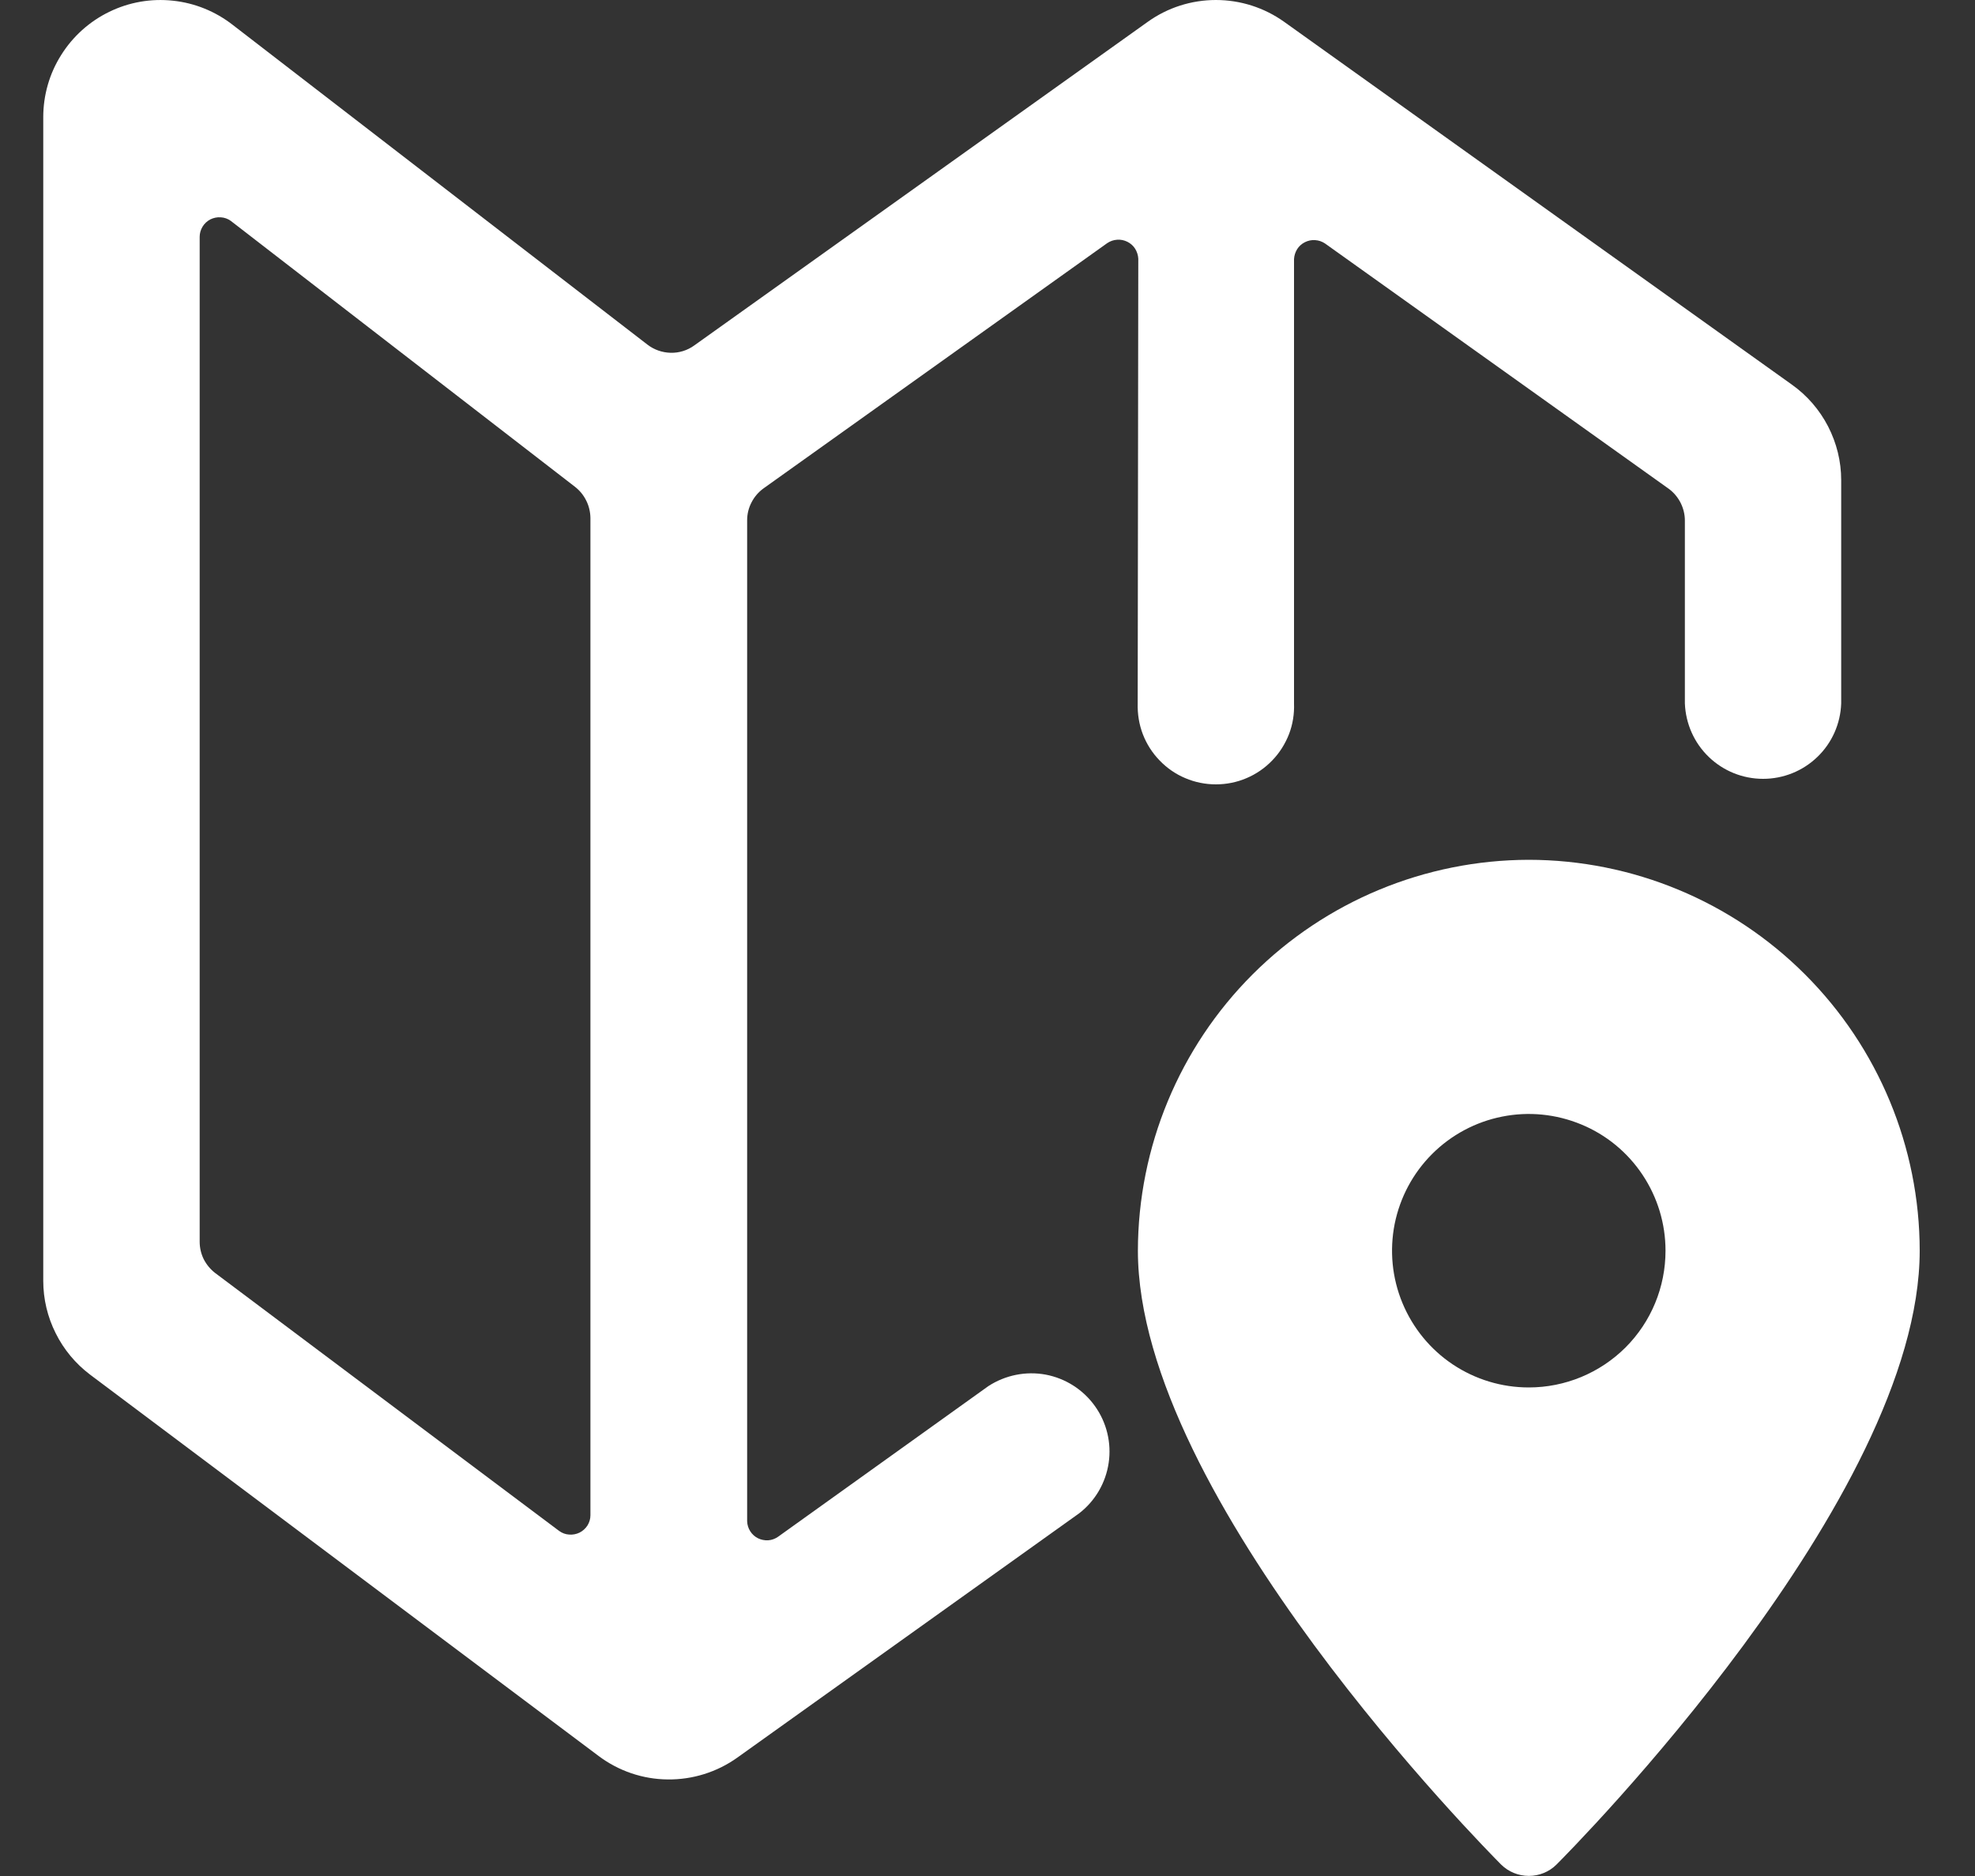
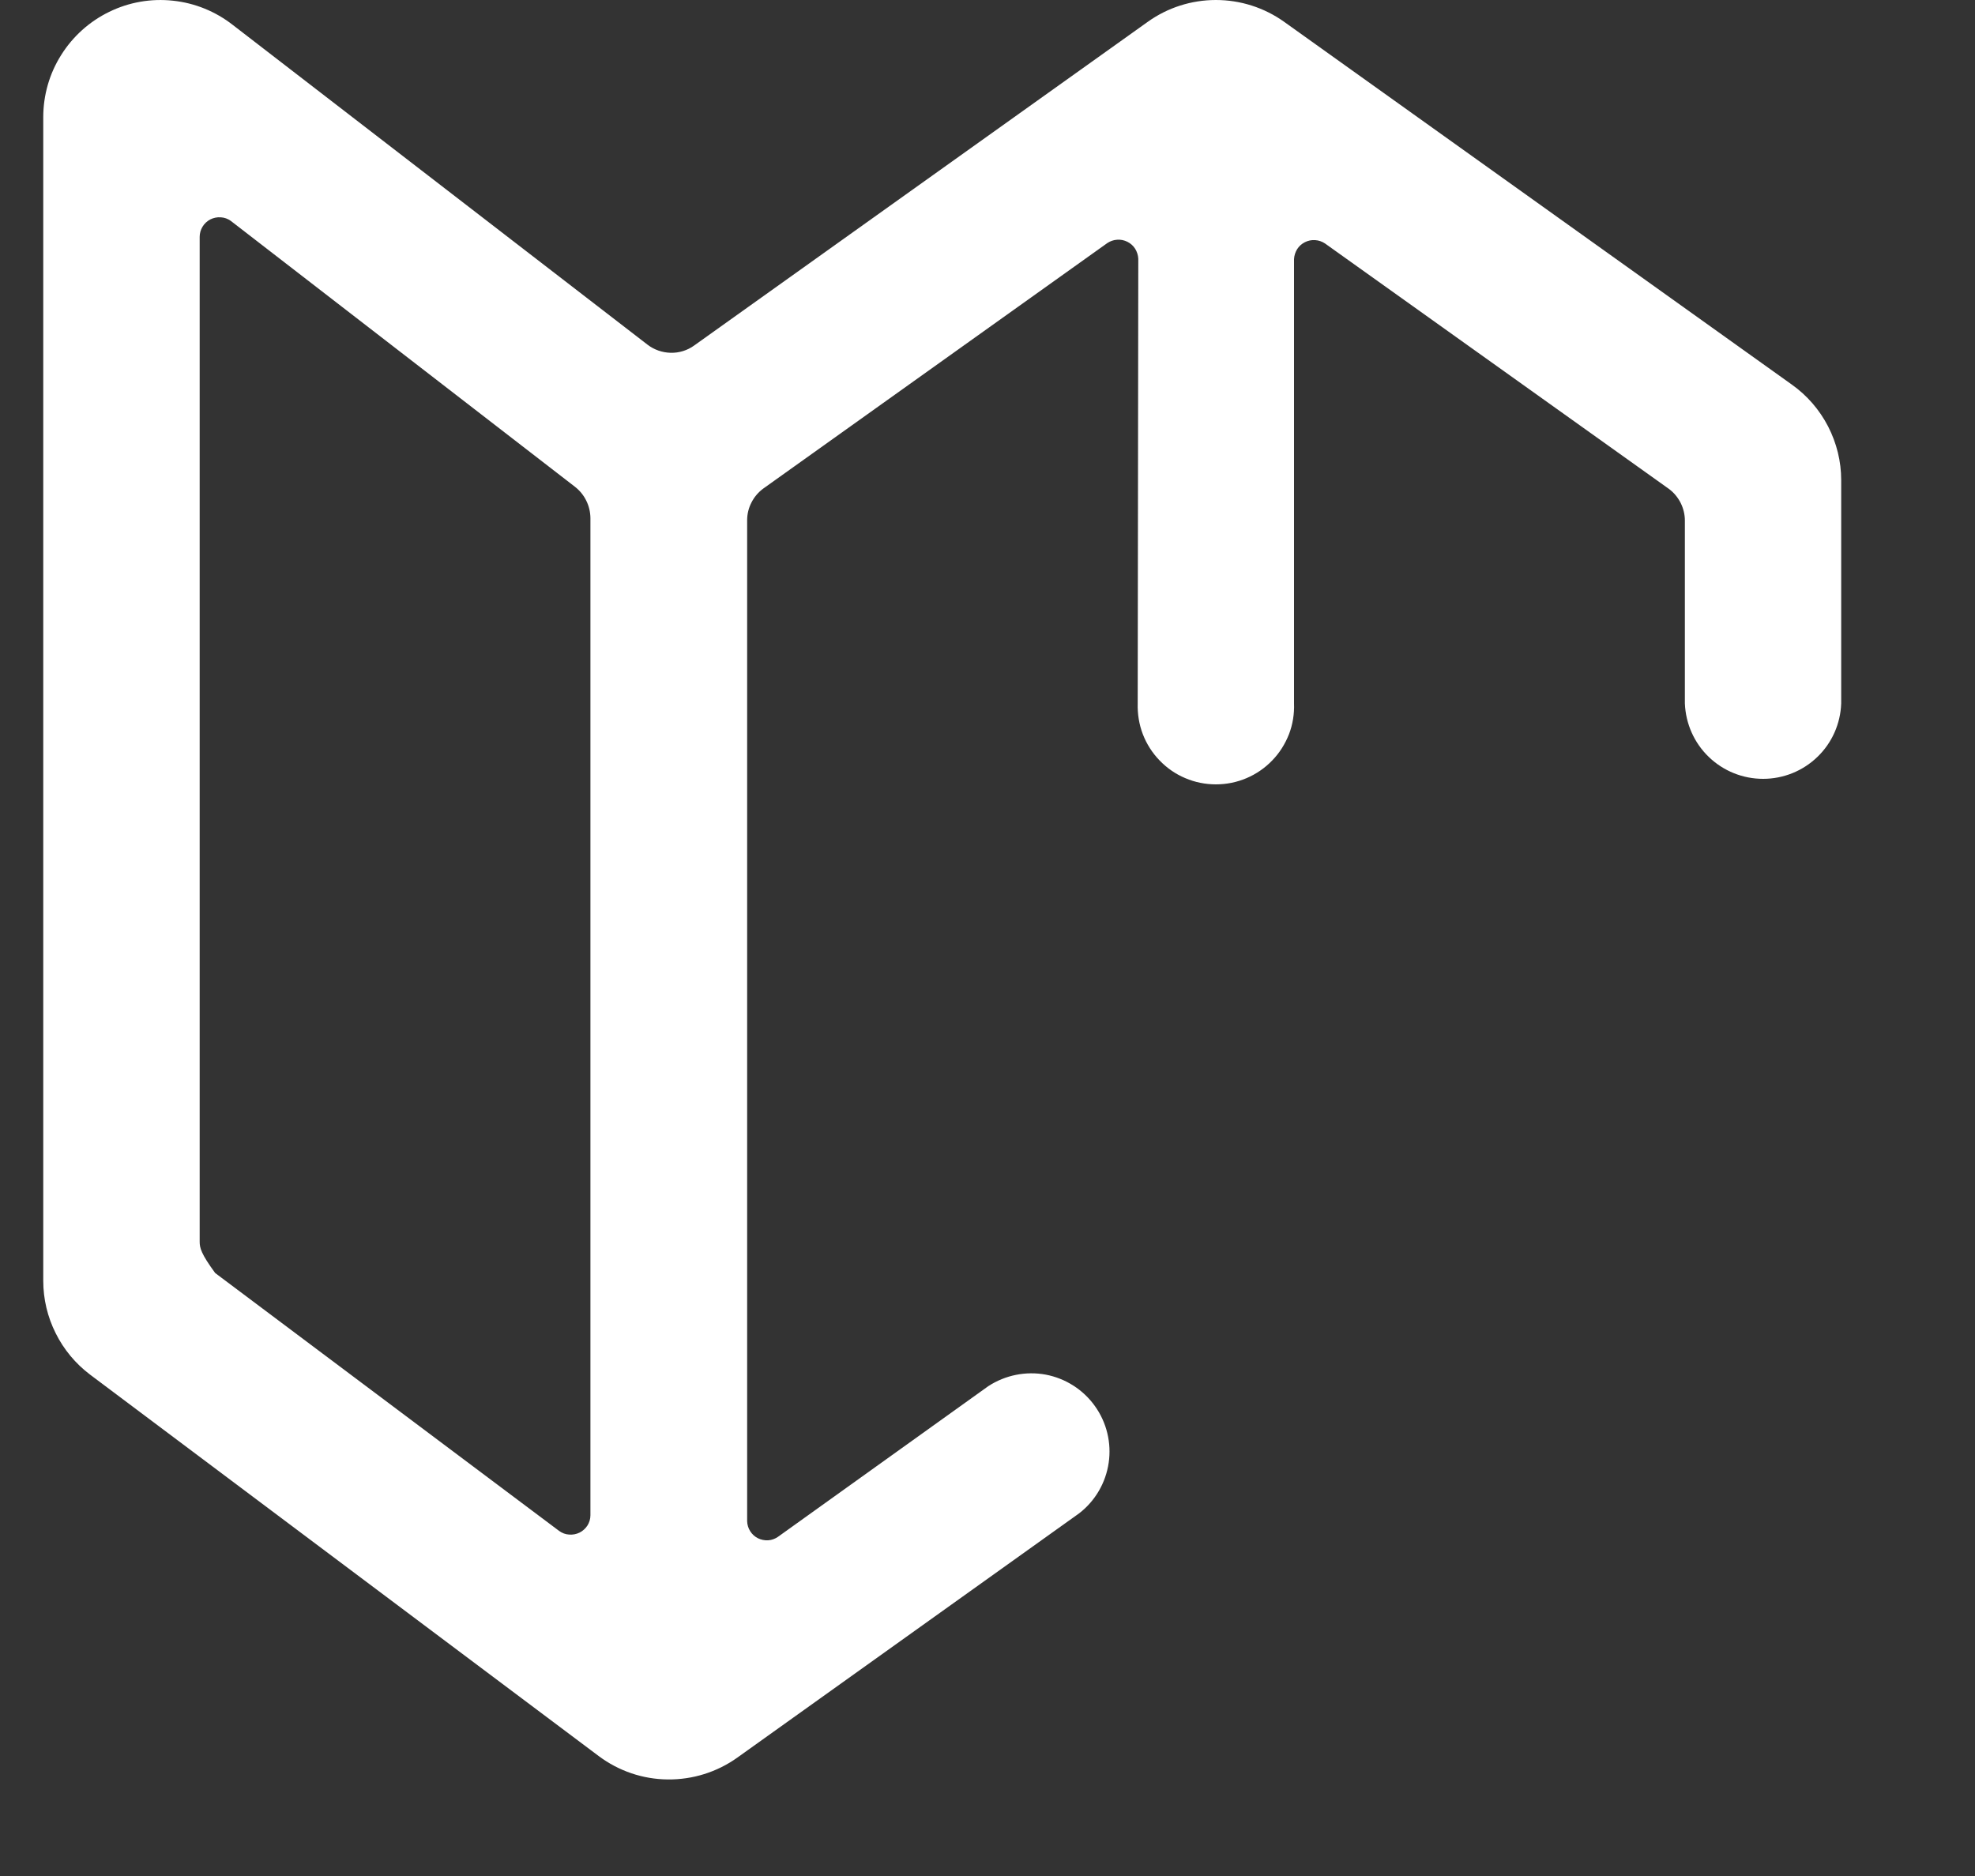
<svg xmlns="http://www.w3.org/2000/svg" width="20" height="19" viewBox="0 0 20 19" fill="none">
  <rect x="0" y="0" width="20" height="19" fill="#333333" stroke="none" />
-   <path d="M15.481 8.708C14.432 8.71 13.426 9.127 12.684 9.869C11.942 10.611 11.525 11.617 11.523 12.666C11.523 15.176 15.052 18.733 15.201 18.884C15.276 18.958 15.377 18.999 15.482 18.999C15.587 18.999 15.688 18.958 15.762 18.884C15.912 18.734 19.44 15.177 19.44 12.666C19.439 11.617 19.021 10.611 18.279 9.869C17.537 9.127 16.531 8.709 15.481 8.708ZM15.481 14.052C15.207 14.052 14.94 13.971 14.712 13.819C14.484 13.667 14.307 13.45 14.202 13.197C14.097 12.944 14.07 12.666 14.123 12.397C14.177 12.128 14.308 11.882 14.502 11.688C14.696 11.494 14.943 11.362 15.211 11.309C15.48 11.255 15.758 11.283 16.012 11.388C16.265 11.492 16.481 11.67 16.633 11.898C16.785 12.126 16.866 12.393 16.866 12.667C16.866 13.035 16.721 13.387 16.461 13.647C16.201 13.906 15.849 14.052 15.481 14.052Z" fill="white" />
-   <path d="M11.521 7.124C11.518 7.231 11.535 7.337 11.573 7.436C11.611 7.535 11.669 7.626 11.743 7.702C11.817 7.779 11.905 7.84 12.003 7.881C12.101 7.923 12.207 7.944 12.313 7.944C12.419 7.944 12.525 7.923 12.623 7.881C12.72 7.84 12.809 7.779 12.883 7.702C12.957 7.626 13.014 7.535 13.053 7.436C13.091 7.337 13.108 7.231 13.104 7.124V2.624C13.106 2.588 13.117 2.554 13.136 2.523C13.155 2.493 13.182 2.469 13.214 2.453C13.246 2.437 13.282 2.429 13.318 2.432C13.354 2.434 13.388 2.446 13.418 2.466L16.901 4.952C16.951 4.989 16.991 5.038 17.019 5.093C17.047 5.149 17.062 5.21 17.062 5.272V7.124C17.07 7.329 17.156 7.524 17.304 7.666C17.452 7.809 17.649 7.888 17.854 7.888C18.059 7.888 18.256 7.809 18.404 7.666C18.552 7.524 18.638 7.329 18.645 7.124V4.862C18.645 4.673 18.599 4.487 18.512 4.318C18.425 4.15 18.3 4.005 18.145 3.895L13.004 0.221C12.802 0.077 12.561 0 12.313 0C12.065 0 11.824 0.077 11.623 0.221L7.03 3.499C6.961 3.549 6.877 3.575 6.792 3.573C6.706 3.571 6.623 3.542 6.556 3.49L2.358 0.253C2.183 0.116 1.973 0.03 1.751 0.007C1.53 -0.017 1.306 0.022 1.106 0.12C0.906 0.217 0.737 0.369 0.619 0.558C0.5 0.746 0.438 0.965 0.438 1.187V12.972C0.438 13.156 0.481 13.338 0.564 13.503C0.646 13.668 0.765 13.811 0.912 13.922L6.064 17.786C6.266 17.937 6.51 18.02 6.762 18.022C7.013 18.025 7.26 17.948 7.465 17.802L10.928 15.327C11.09 15.202 11.197 15.019 11.227 14.816C11.257 14.614 11.207 14.407 11.088 14.241C10.969 14.074 10.79 13.96 10.589 13.922C10.388 13.885 10.18 13.927 10.008 14.039L7.878 15.565C7.849 15.585 7.814 15.598 7.779 15.6C7.743 15.602 7.707 15.595 7.675 15.579C7.643 15.563 7.616 15.538 7.597 15.508C7.578 15.478 7.567 15.443 7.566 15.407V5.269C7.566 5.206 7.581 5.144 7.61 5.089C7.638 5.033 7.68 4.984 7.731 4.947L11.213 2.462C11.243 2.442 11.277 2.43 11.313 2.428C11.349 2.425 11.385 2.433 11.417 2.449C11.449 2.465 11.476 2.489 11.495 2.519C11.514 2.55 11.525 2.584 11.527 2.62L11.521 7.124ZM5.979 15.347C5.979 15.384 5.968 15.419 5.949 15.45C5.929 15.481 5.901 15.506 5.869 15.522C5.836 15.538 5.8 15.545 5.763 15.542C5.727 15.54 5.692 15.527 5.662 15.505L2.179 12.893C2.131 12.856 2.091 12.808 2.063 12.753C2.036 12.698 2.022 12.638 2.022 12.576V2.399C2.022 2.363 2.032 2.327 2.051 2.296C2.07 2.264 2.098 2.239 2.13 2.222C2.163 2.206 2.199 2.198 2.236 2.201C2.273 2.203 2.308 2.216 2.337 2.237L5.821 4.929C5.869 4.966 5.909 5.014 5.936 5.069C5.964 5.124 5.978 5.185 5.979 5.246L5.979 15.347Z" fill="white" />
+   <path d="M11.521 7.124C11.518 7.231 11.535 7.337 11.573 7.436C11.611 7.535 11.669 7.626 11.743 7.702C11.817 7.779 11.905 7.84 12.003 7.881C12.101 7.923 12.207 7.944 12.313 7.944C12.419 7.944 12.525 7.923 12.623 7.881C12.72 7.84 12.809 7.779 12.883 7.702C12.957 7.626 13.014 7.535 13.053 7.436C13.091 7.337 13.108 7.231 13.104 7.124V2.624C13.106 2.588 13.117 2.554 13.136 2.523C13.155 2.493 13.182 2.469 13.214 2.453C13.246 2.437 13.282 2.429 13.318 2.432C13.354 2.434 13.388 2.446 13.418 2.466L16.901 4.952C16.951 4.989 16.991 5.038 17.019 5.093C17.047 5.149 17.062 5.21 17.062 5.272V7.124C17.07 7.329 17.156 7.524 17.304 7.666C17.452 7.809 17.649 7.888 17.854 7.888C18.059 7.888 18.256 7.809 18.404 7.666C18.552 7.524 18.638 7.329 18.645 7.124V4.862C18.645 4.673 18.599 4.487 18.512 4.318C18.425 4.15 18.3 4.005 18.145 3.895L13.004 0.221C12.802 0.077 12.561 0 12.313 0C12.065 0 11.824 0.077 11.623 0.221L7.03 3.499C6.961 3.549 6.877 3.575 6.792 3.573C6.706 3.571 6.623 3.542 6.556 3.49L2.358 0.253C2.183 0.116 1.973 0.03 1.751 0.007C1.53 -0.017 1.306 0.022 1.106 0.12C0.906 0.217 0.737 0.369 0.619 0.558C0.5 0.746 0.438 0.965 0.438 1.187V12.972C0.438 13.156 0.481 13.338 0.564 13.503C0.646 13.668 0.765 13.811 0.912 13.922L6.064 17.786C6.266 17.937 6.51 18.02 6.762 18.022C7.013 18.025 7.26 17.948 7.465 17.802L10.928 15.327C11.09 15.202 11.197 15.019 11.227 14.816C11.257 14.614 11.207 14.407 11.088 14.241C10.969 14.074 10.79 13.96 10.589 13.922C10.388 13.885 10.18 13.927 10.008 14.039L7.878 15.565C7.849 15.585 7.814 15.598 7.779 15.6C7.743 15.602 7.707 15.595 7.675 15.579C7.643 15.563 7.616 15.538 7.597 15.508C7.578 15.478 7.567 15.443 7.566 15.407V5.269C7.566 5.206 7.581 5.144 7.61 5.089C7.638 5.033 7.68 4.984 7.731 4.947L11.213 2.462C11.243 2.442 11.277 2.43 11.313 2.428C11.349 2.425 11.385 2.433 11.417 2.449C11.449 2.465 11.476 2.489 11.495 2.519C11.514 2.55 11.525 2.584 11.527 2.62L11.521 7.124ZM5.979 15.347C5.979 15.384 5.968 15.419 5.949 15.45C5.929 15.481 5.901 15.506 5.869 15.522C5.836 15.538 5.8 15.545 5.763 15.542C5.727 15.54 5.692 15.527 5.662 15.505L2.179 12.893C2.036 12.698 2.022 12.638 2.022 12.576V2.399C2.022 2.363 2.032 2.327 2.051 2.296C2.07 2.264 2.098 2.239 2.13 2.222C2.163 2.206 2.199 2.198 2.236 2.201C2.273 2.203 2.308 2.216 2.337 2.237L5.821 4.929C5.869 4.966 5.909 5.014 5.936 5.069C5.964 5.124 5.978 5.185 5.979 5.246L5.979 15.347Z" fill="white" />
</svg>